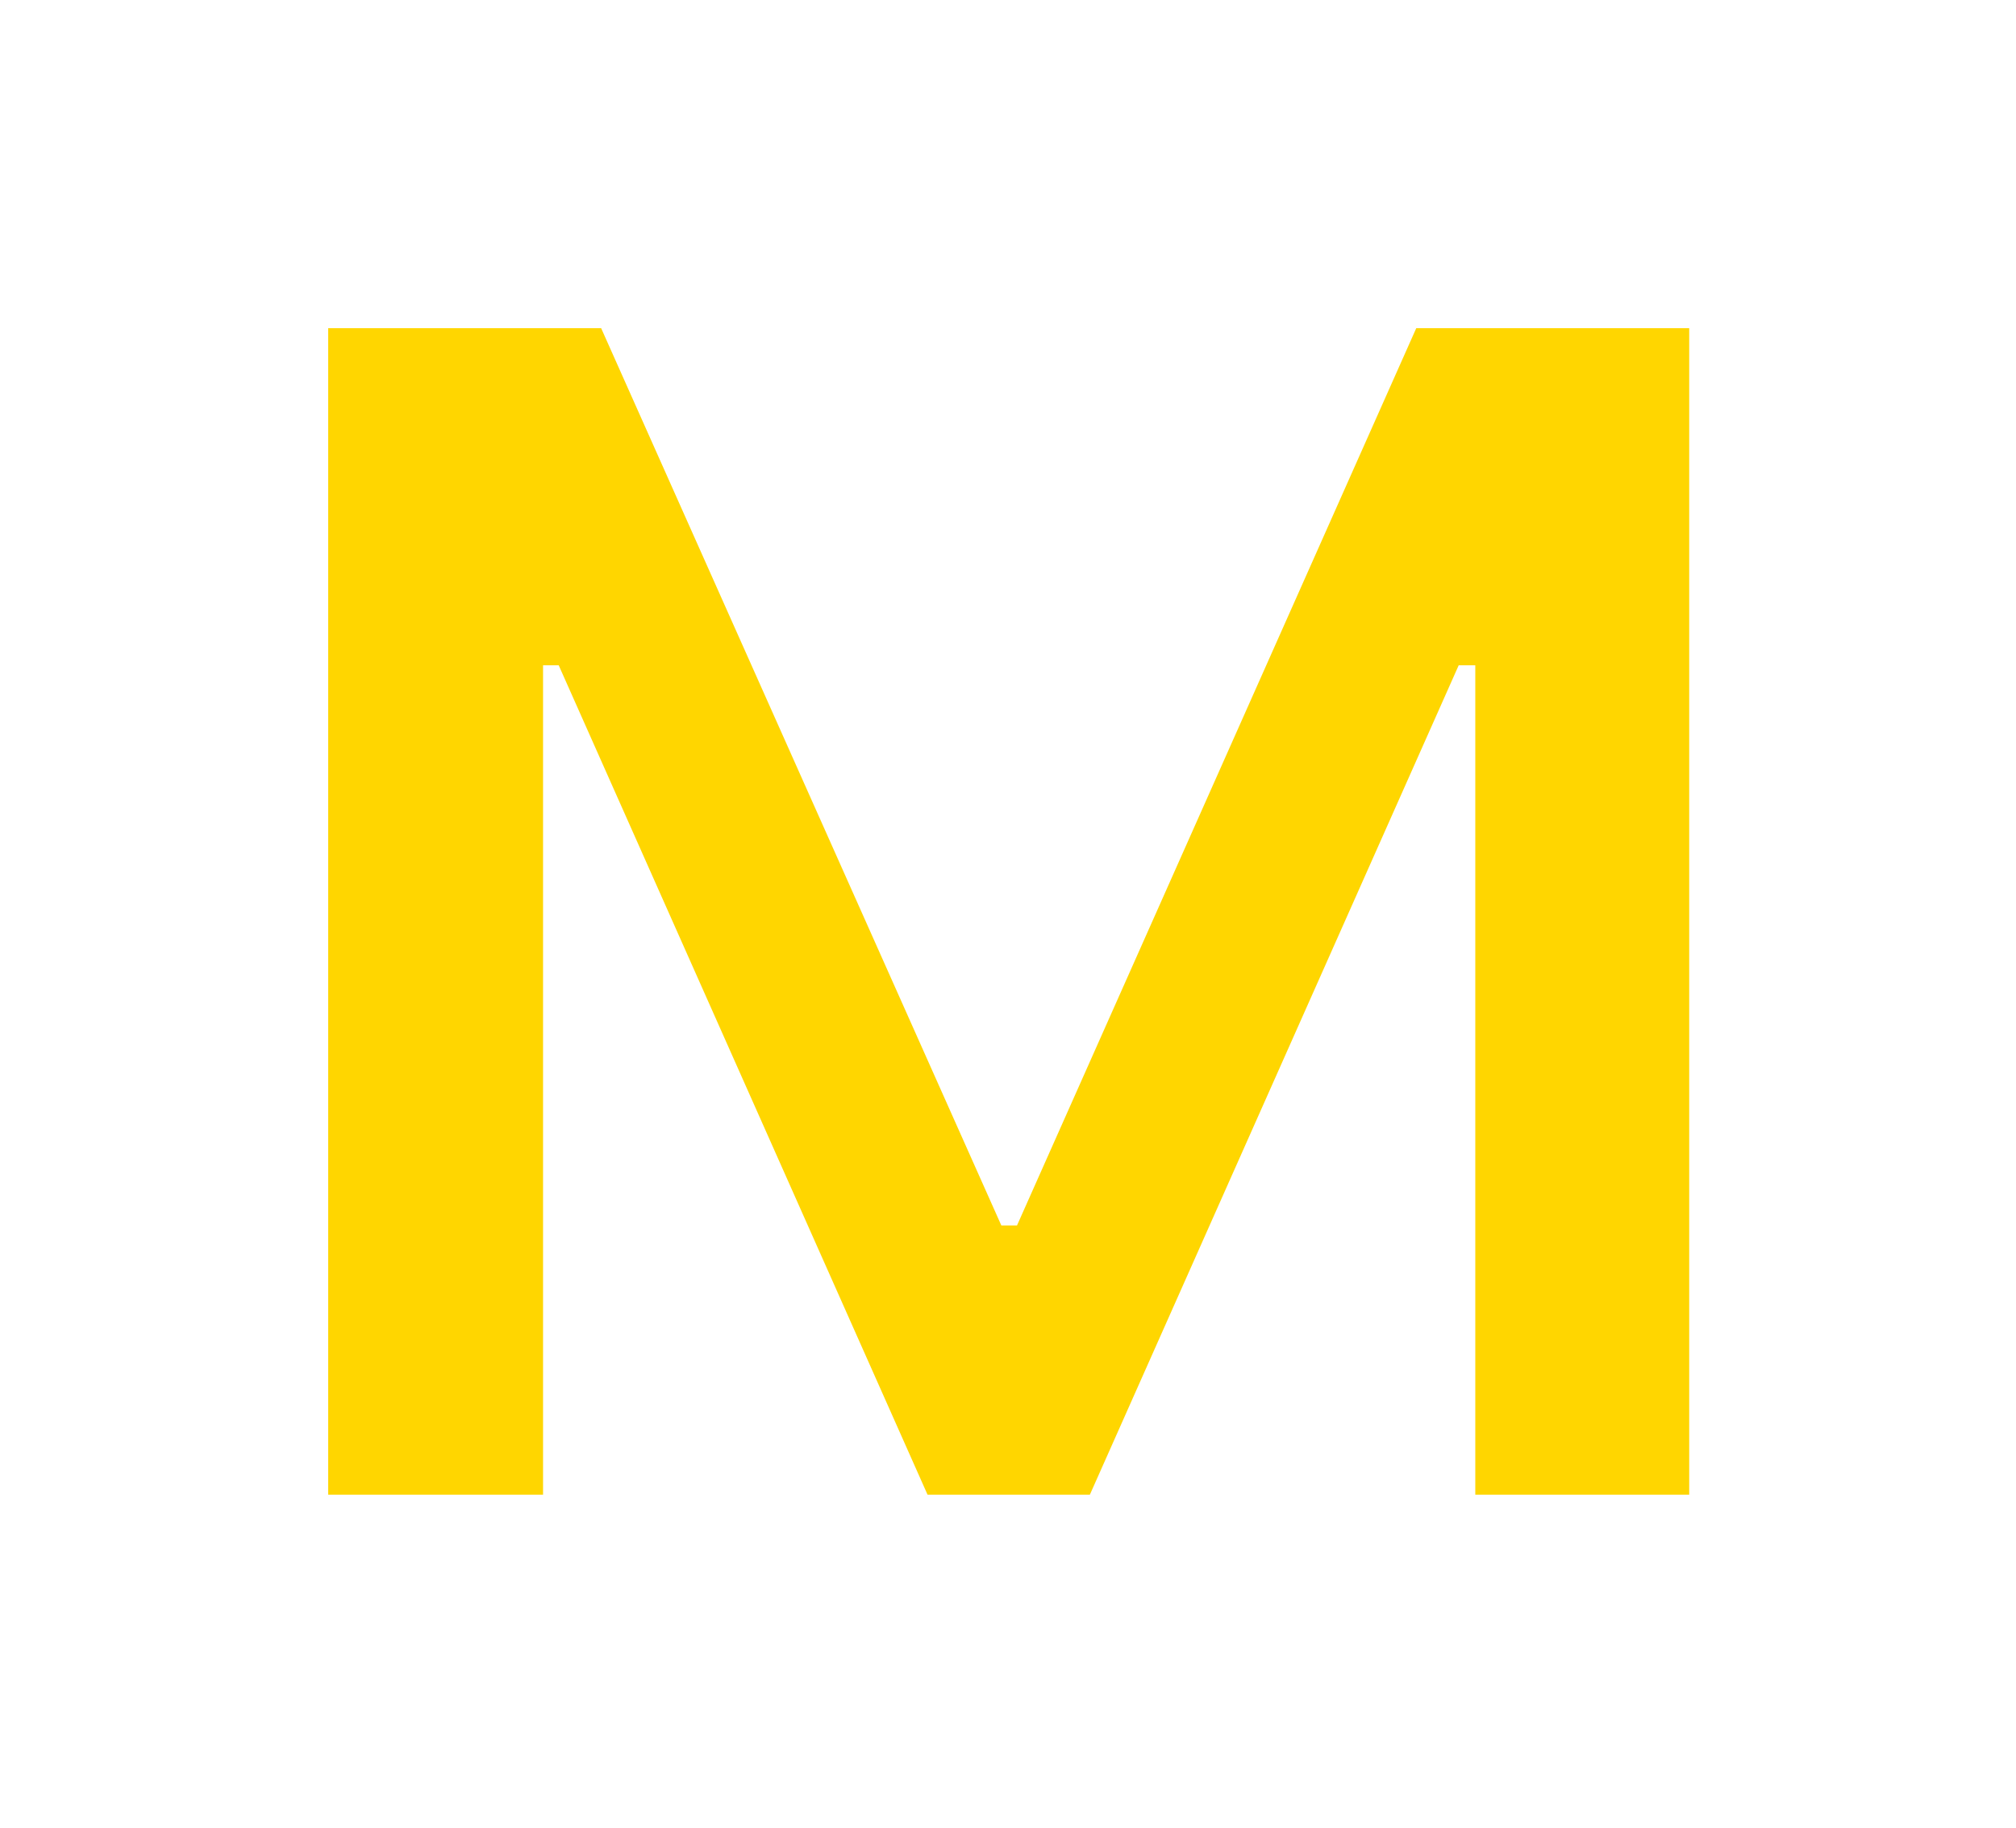
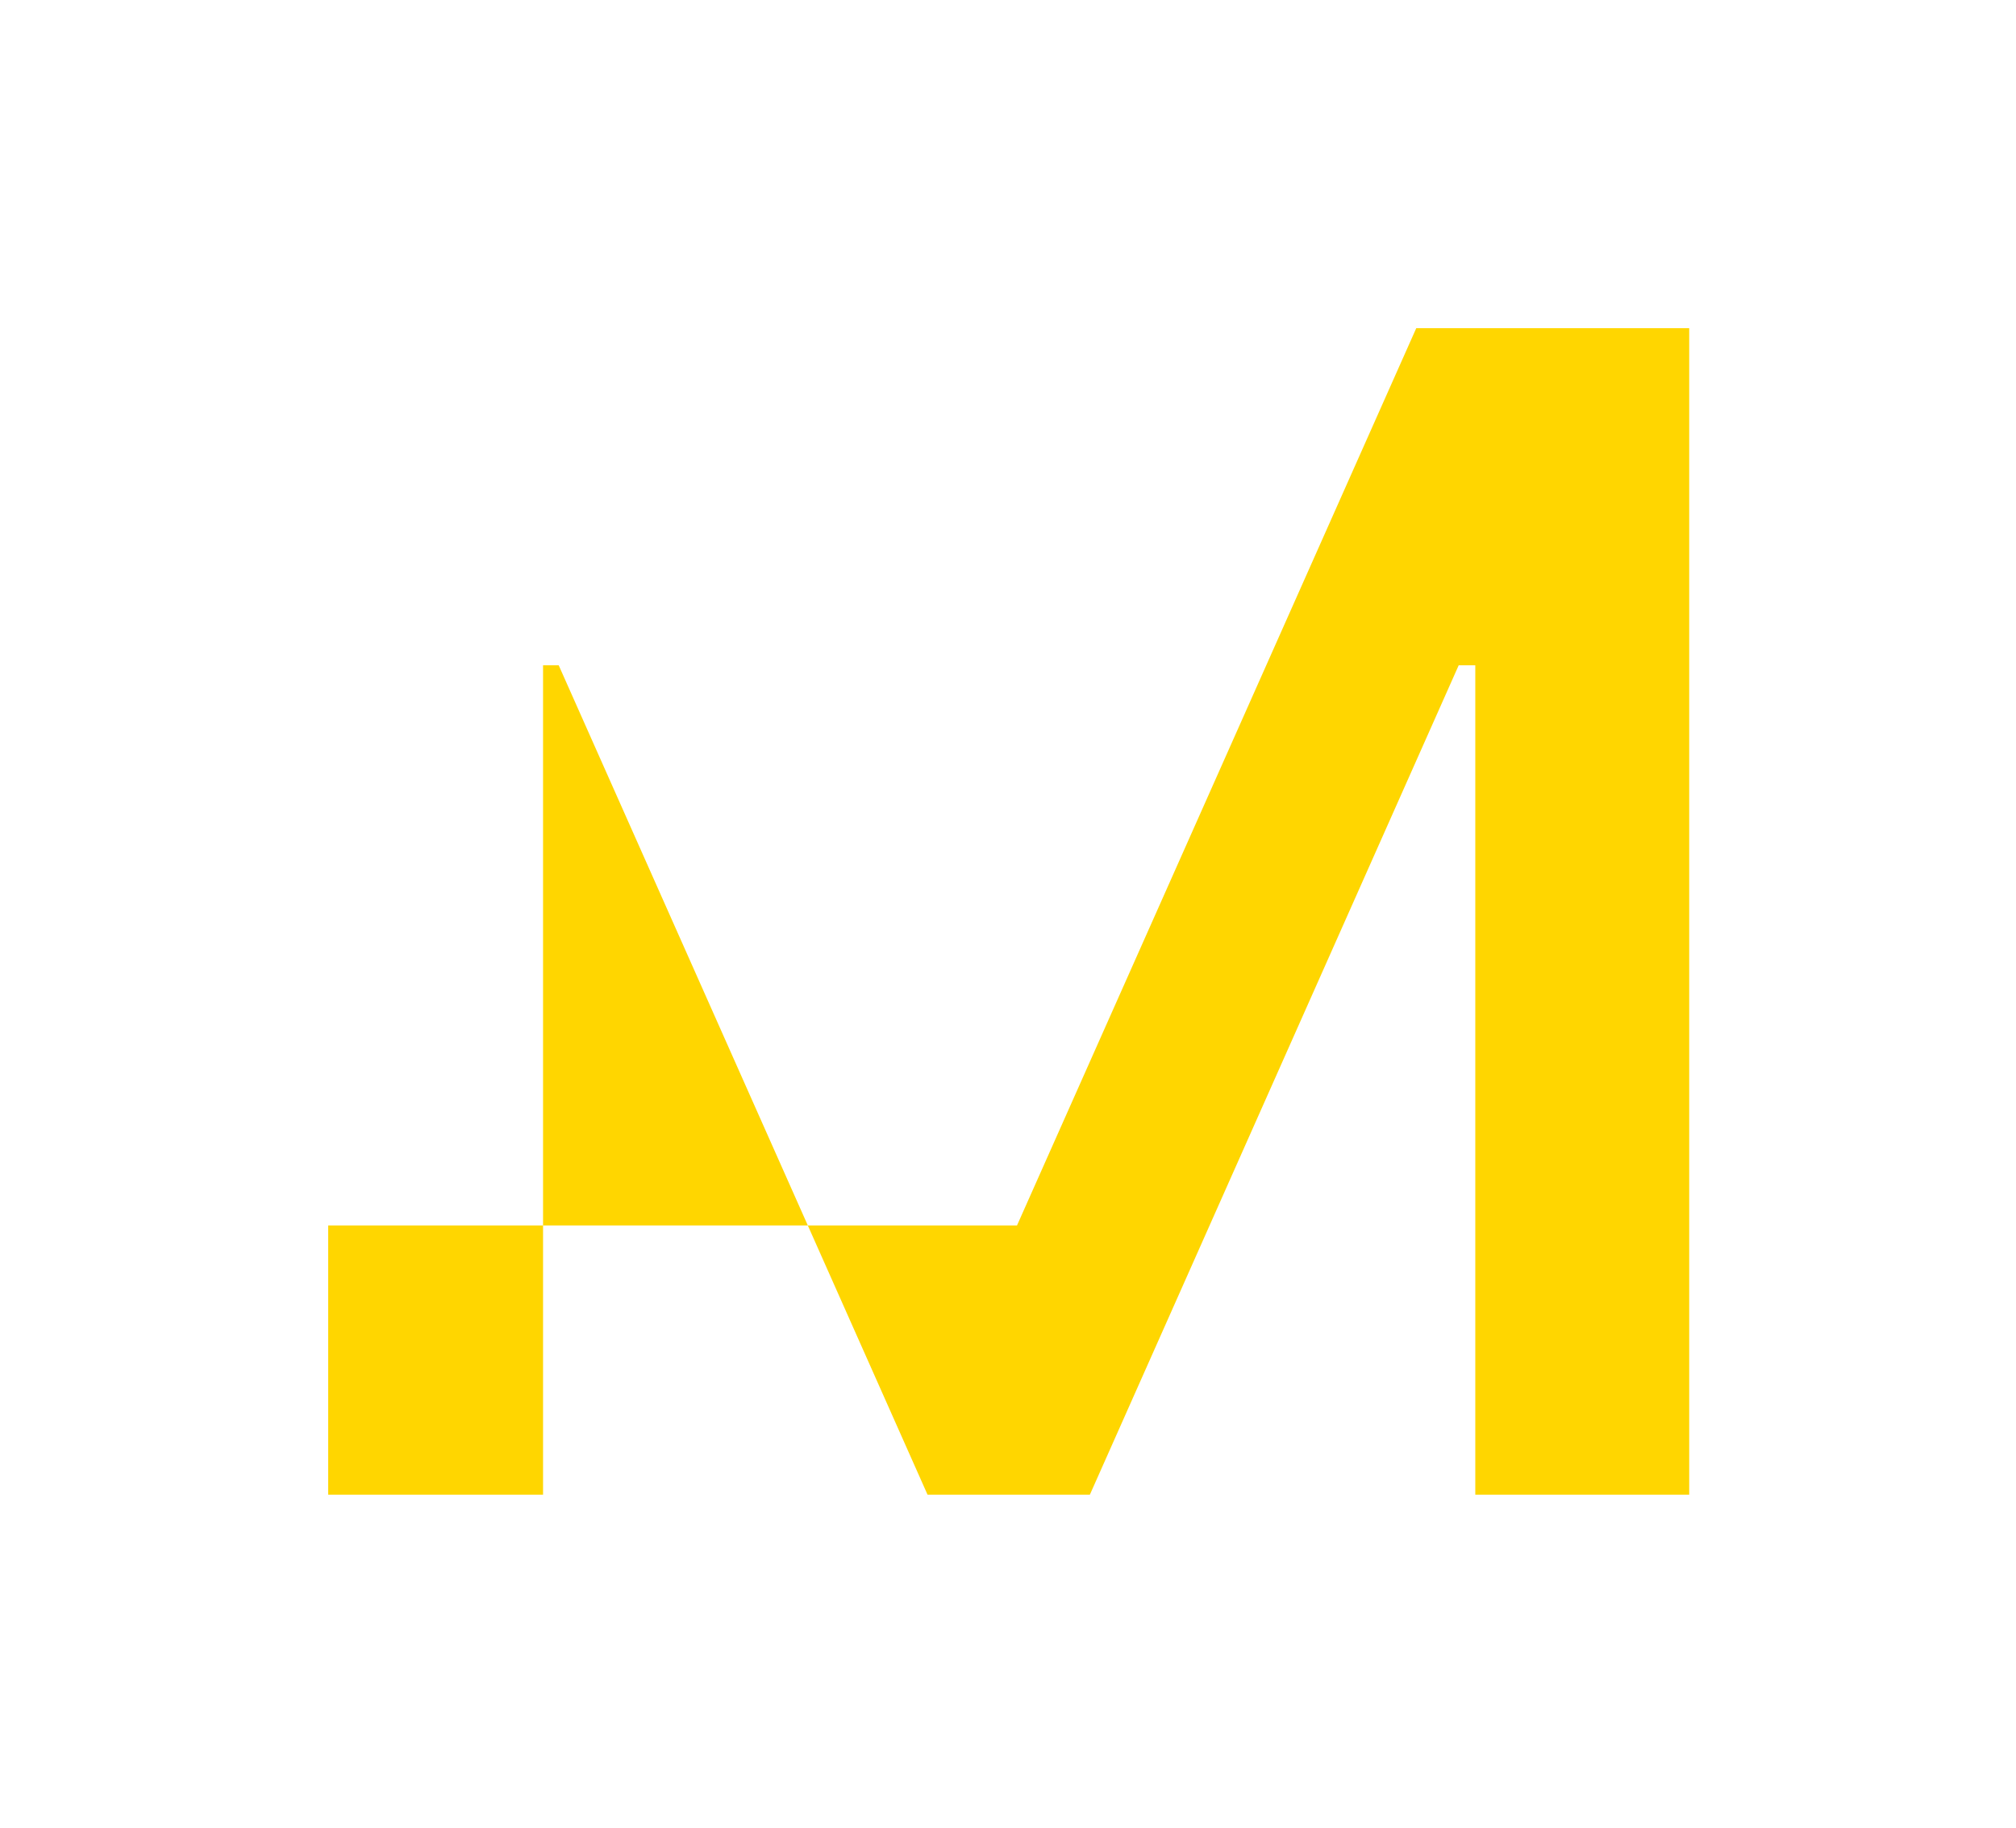
<svg xmlns="http://www.w3.org/2000/svg" width="43" height="39" viewBox="0 0 43 39" fill="none">
  <g filter="url(#filter0_d_1078_133)">
-     <path d="M11.583 31.883V14.191H11.917L19.784 31.883H23.246L31.113 14.191H31.467V31.883H36.03V7H30.208L21.692 26.14H21.358L12.822 7H7V31.883H11.583Z" fill="#FFD600" />
+     <path d="M11.583 31.883V14.191H11.917L19.784 31.883H23.246L31.113 14.191H31.467V31.883H36.03V7H30.208L21.692 26.14H21.358H7V31.883H11.583Z" fill="#FFD600" />
  </g>
  <defs>
    <filter id="filter0_d_1078_133" x="0.779" y="0.779" width="41.471" height="37.324" filterUnits="userSpaceOnUse" color-interpolation-filters="sRGB">
      <feFlood flood-opacity="0" result="BackgroundImageFix" />
      <feColorMatrix in="SourceAlpha" type="matrix" values="0 0 0 0 0 0 0 0 0 0 0 0 0 0 0 0 0 0 127 0" result="hardAlpha" />
      <feOffset />
      <feGaussianBlur stdDeviation="3.11" />
      <feColorMatrix type="matrix" values="0 0 0 0 0 0 0 0 0 0 0 0 0 0 0 0 0 0 0.405 0" />
      <feBlend mode="normal" in2="BackgroundImageFix" result="effect1_dropShadow_1078_133" />
      <feBlend mode="normal" in="SourceGraphic" in2="effect1_dropShadow_1078_133" result="shape" />
    </filter>
  </defs>
</svg>